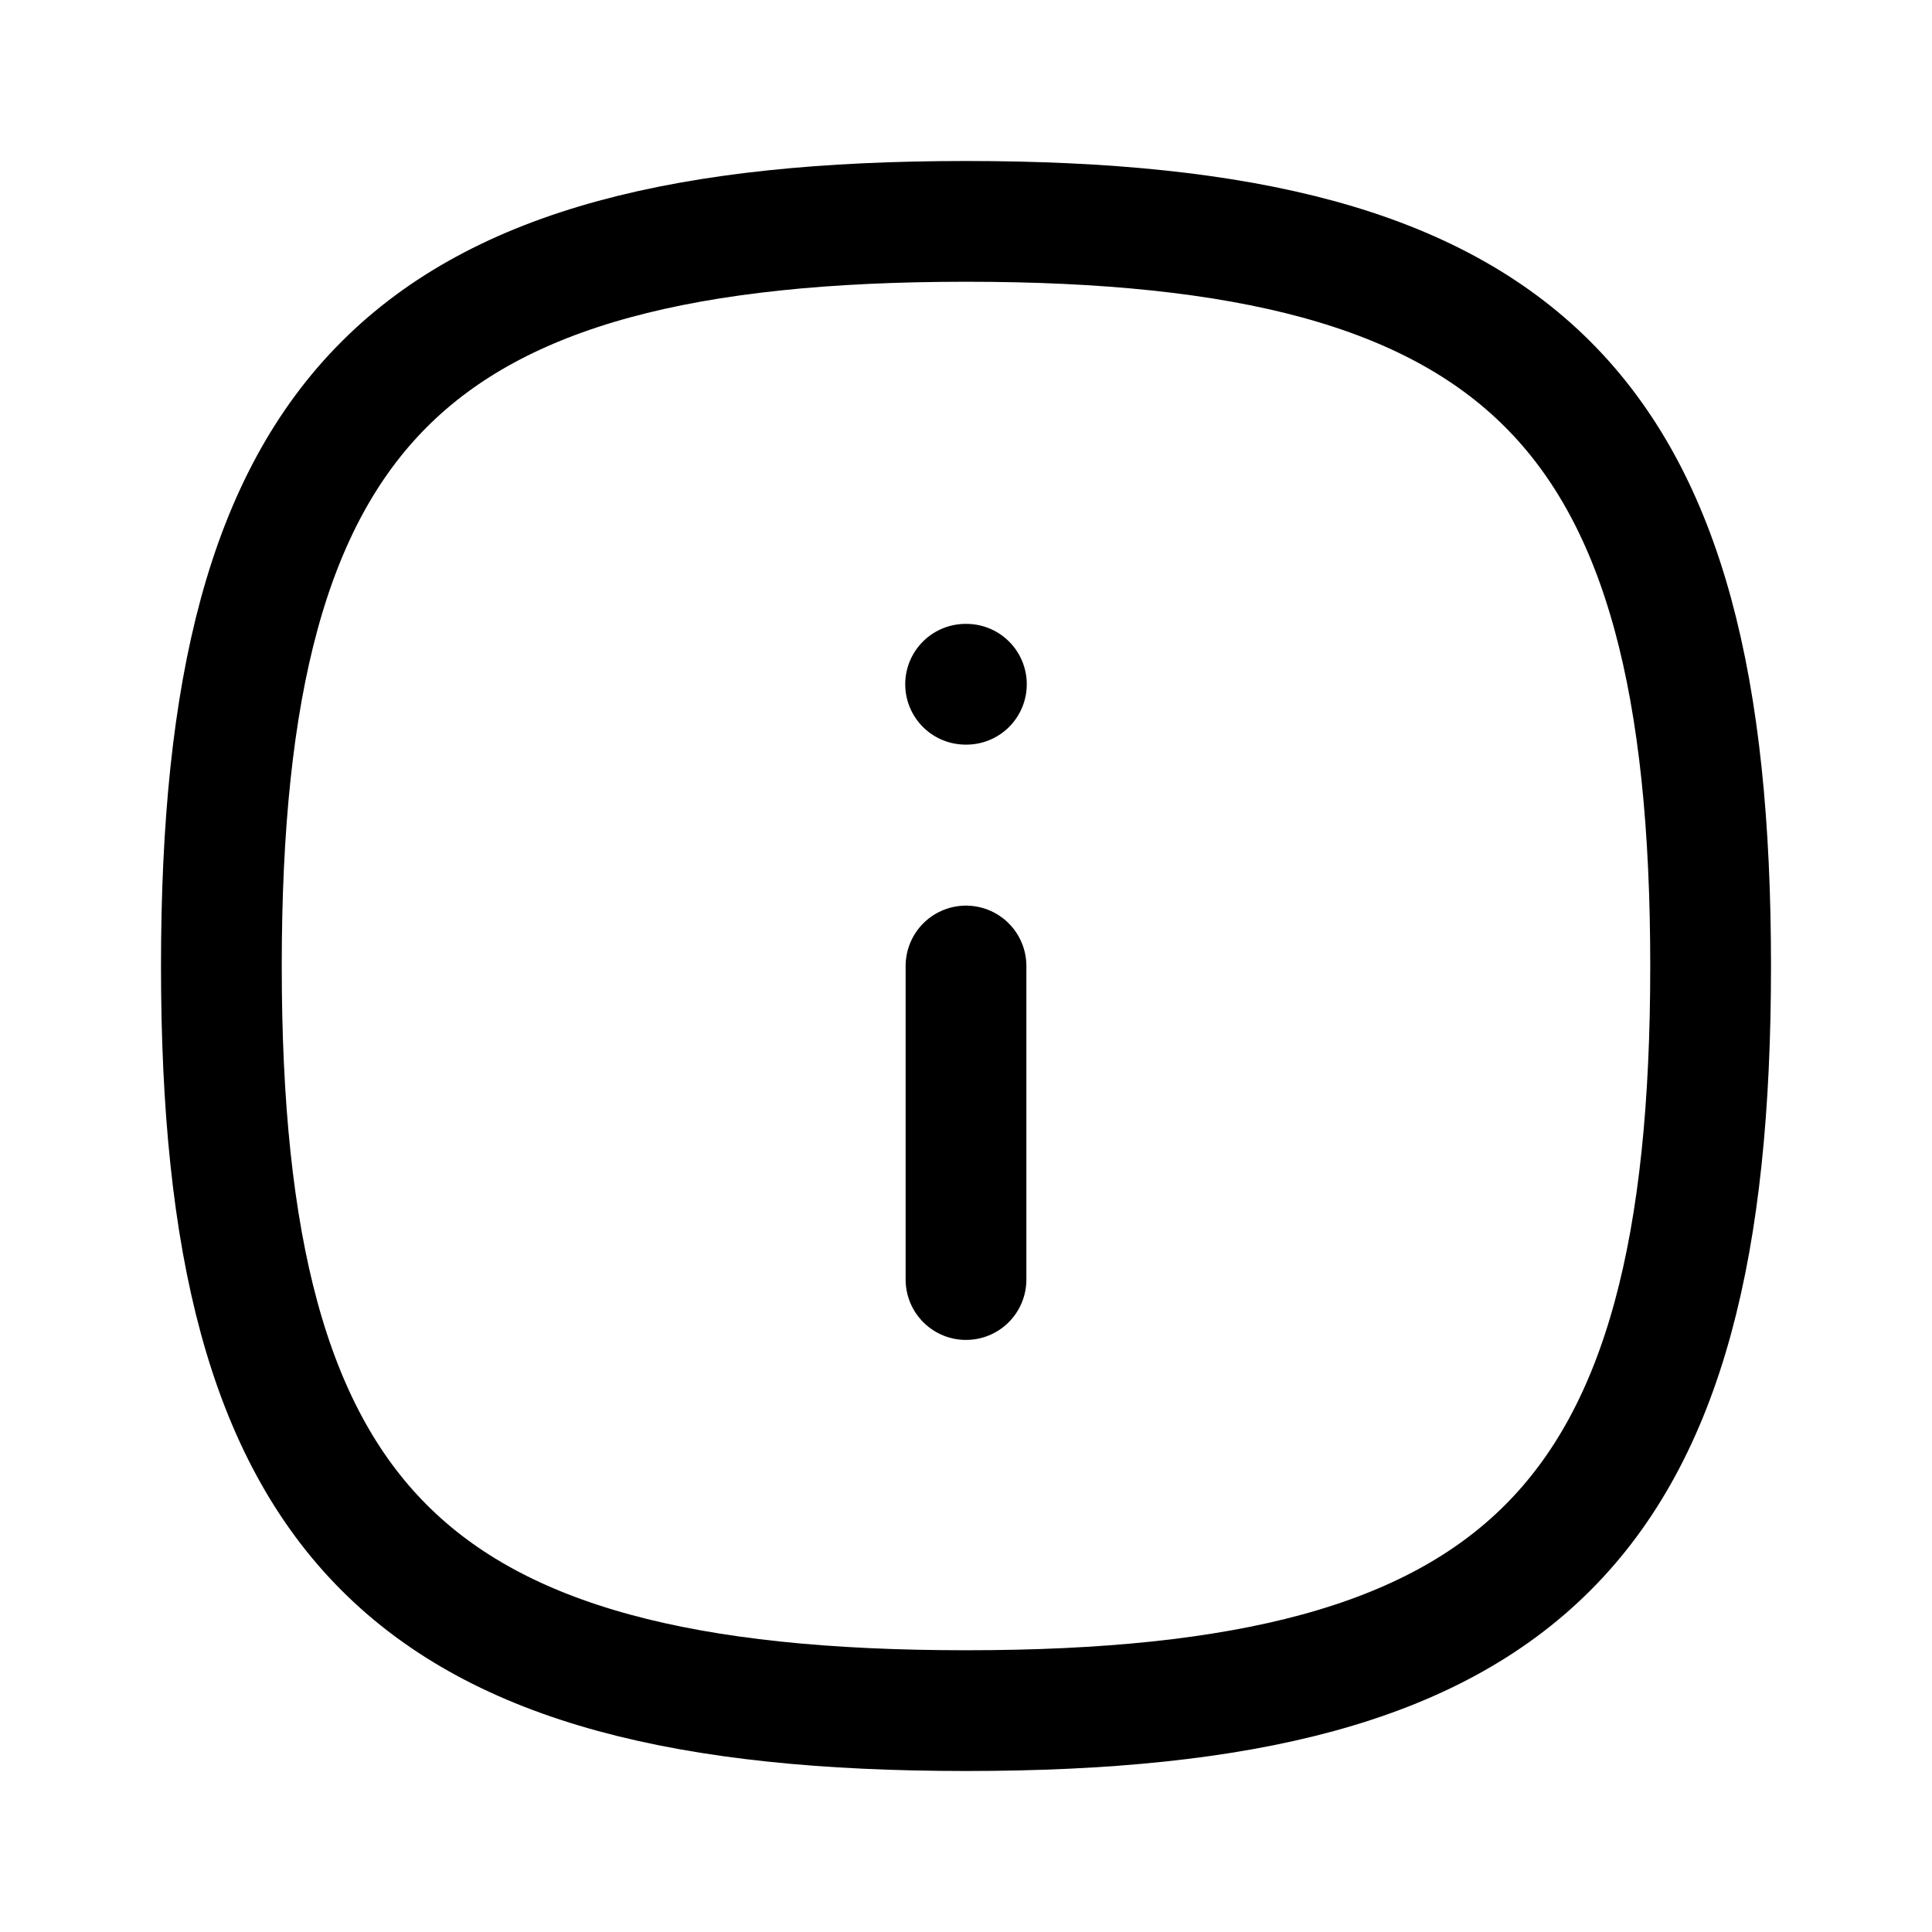
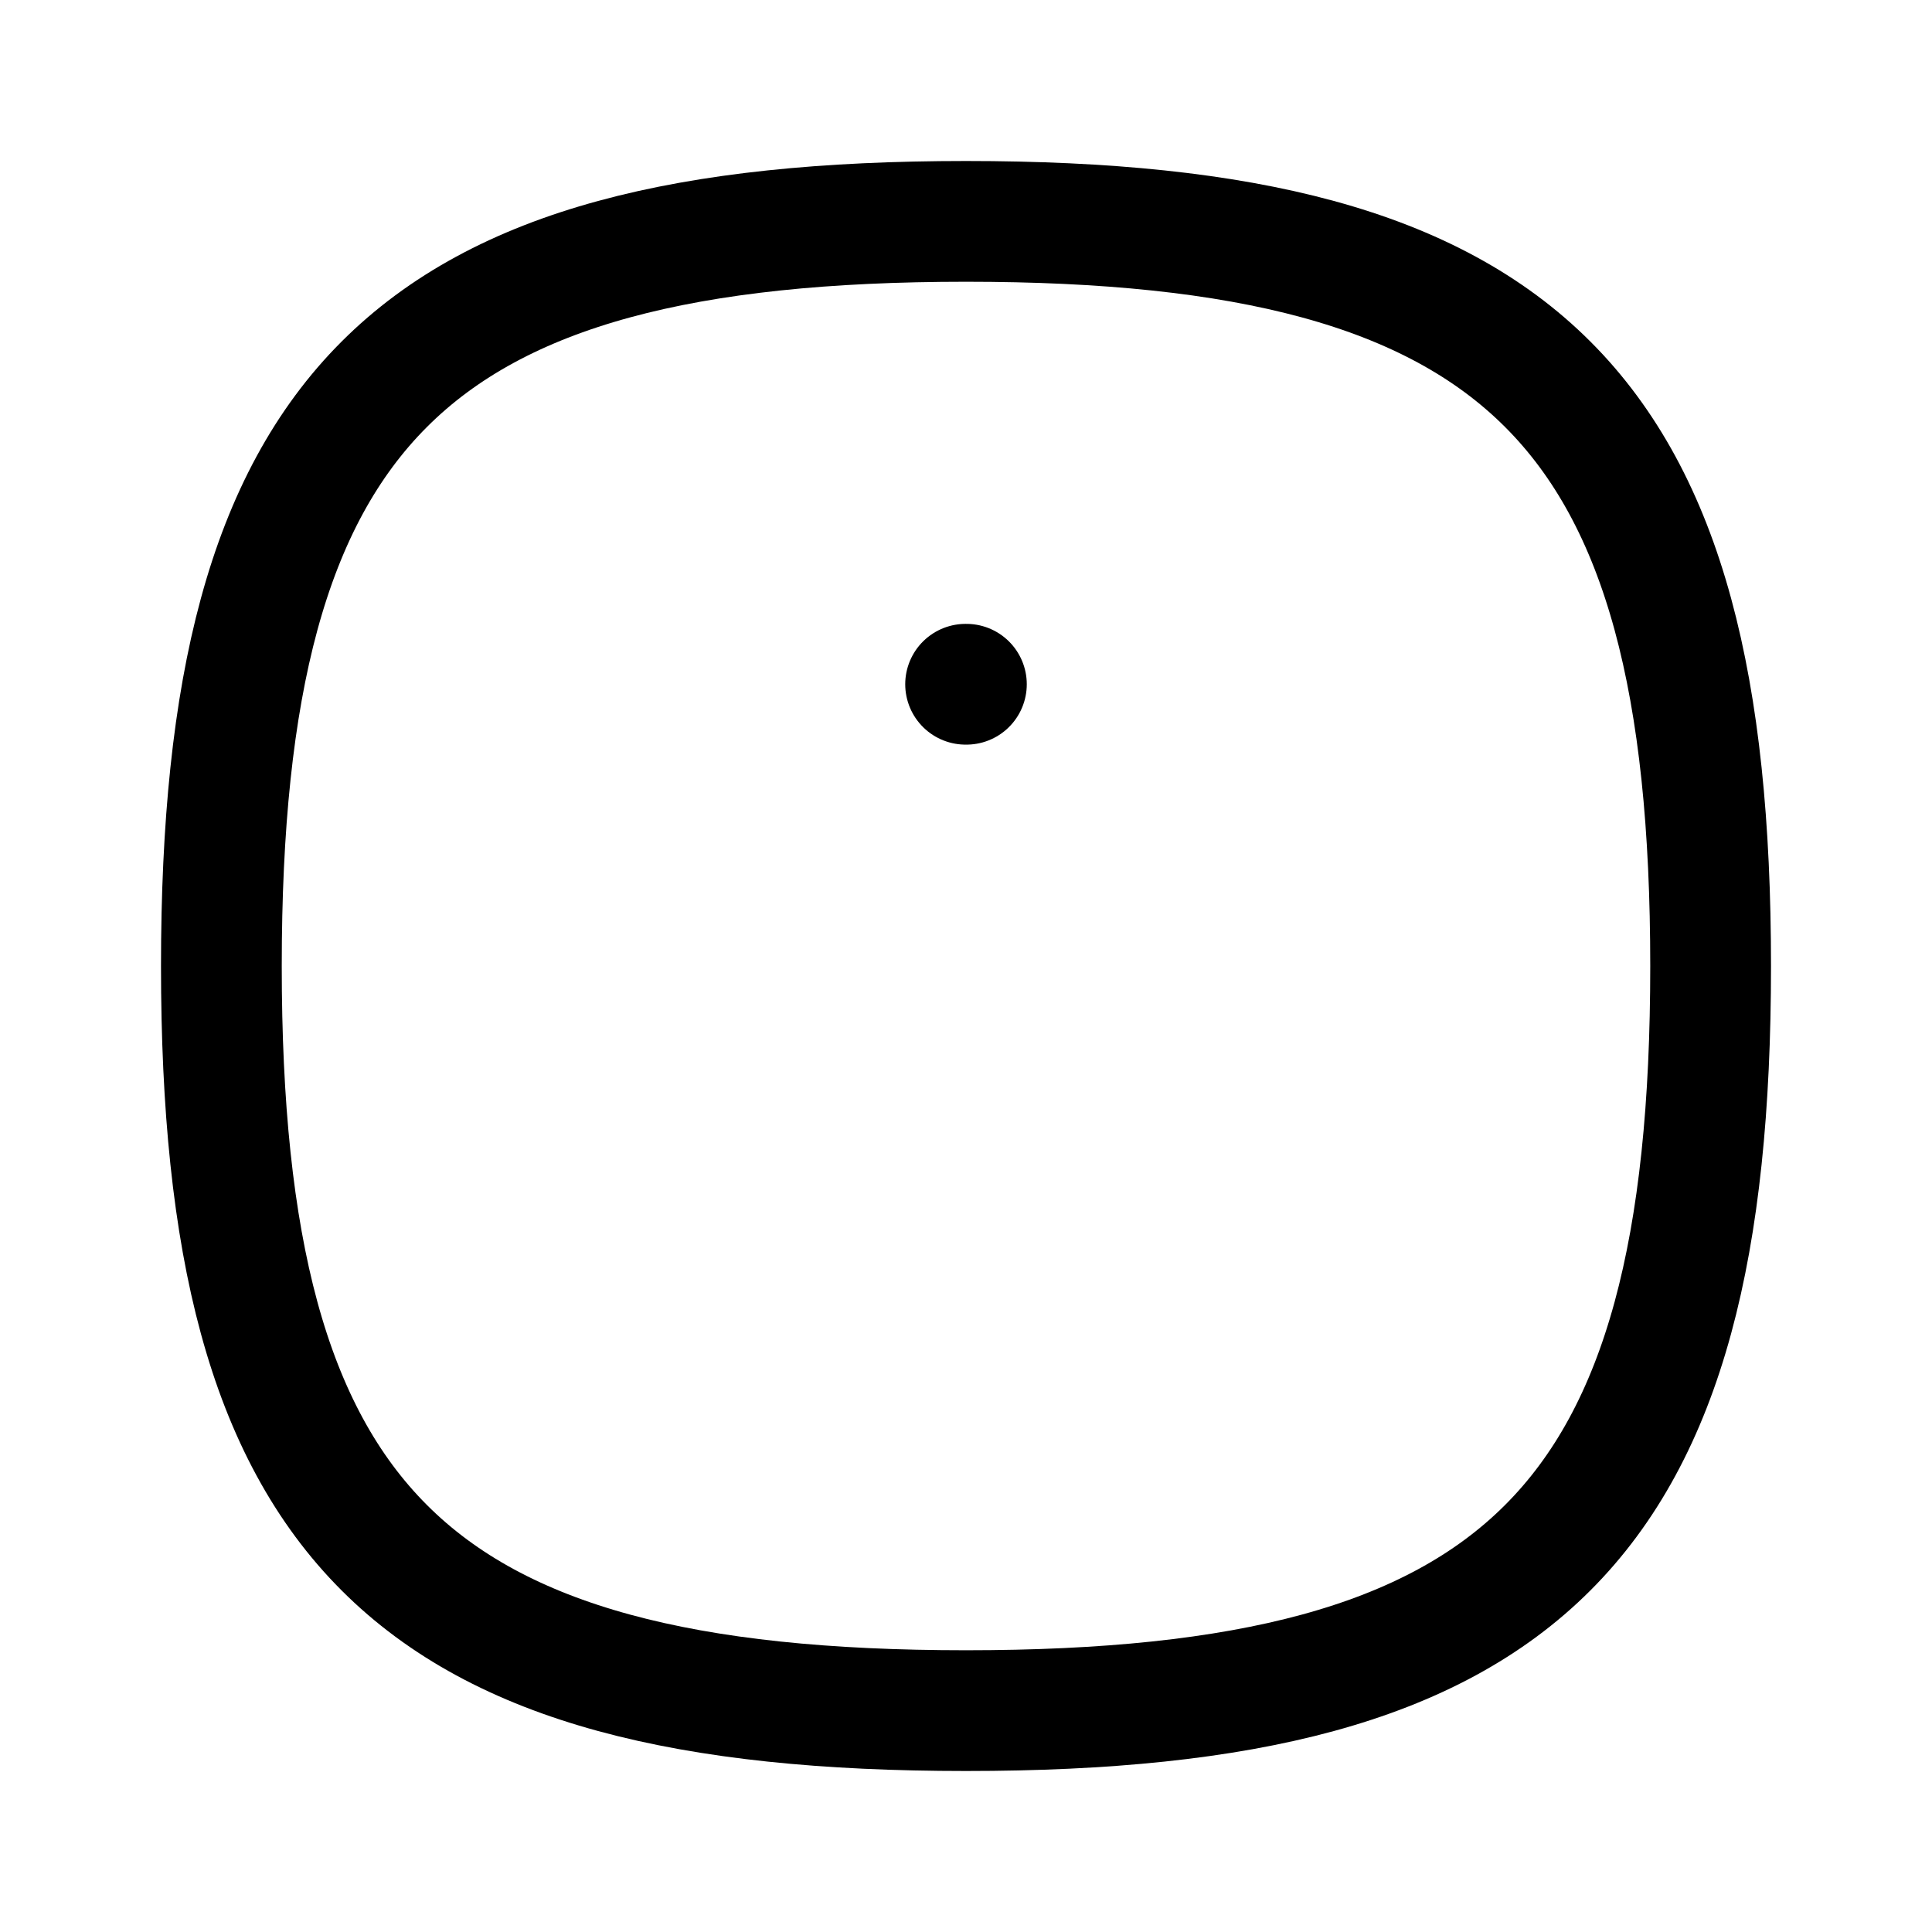
<svg xmlns="http://www.w3.org/2000/svg" width="24" height="24" viewBox="0 0 24 24" fill="none">
  <path fill-rule="evenodd" clip-rule="evenodd" d="M21.25 12C21.25 18.937 18.937 21.25 12 21.25C5.063 21.25 2.75 18.937 2.75 12C2.75 5.063 5.063 2.75 12 2.75C18.937 2.75 21.25 5.063 21.25 12Z" stroke="currentColor" stroke-width="1.5" stroke-linecap="round" stroke-linejoin="round" />
-   <path d="M12 15.895V12" stroke="currentColor" stroke-width="1.5" stroke-linecap="round" stroke-linejoin="round" />
  <path d="M12.005 8.5H11.995" stroke="currentColor" stroke-width="1.5" stroke-linecap="round" stroke-linejoin="round" />
</svg>